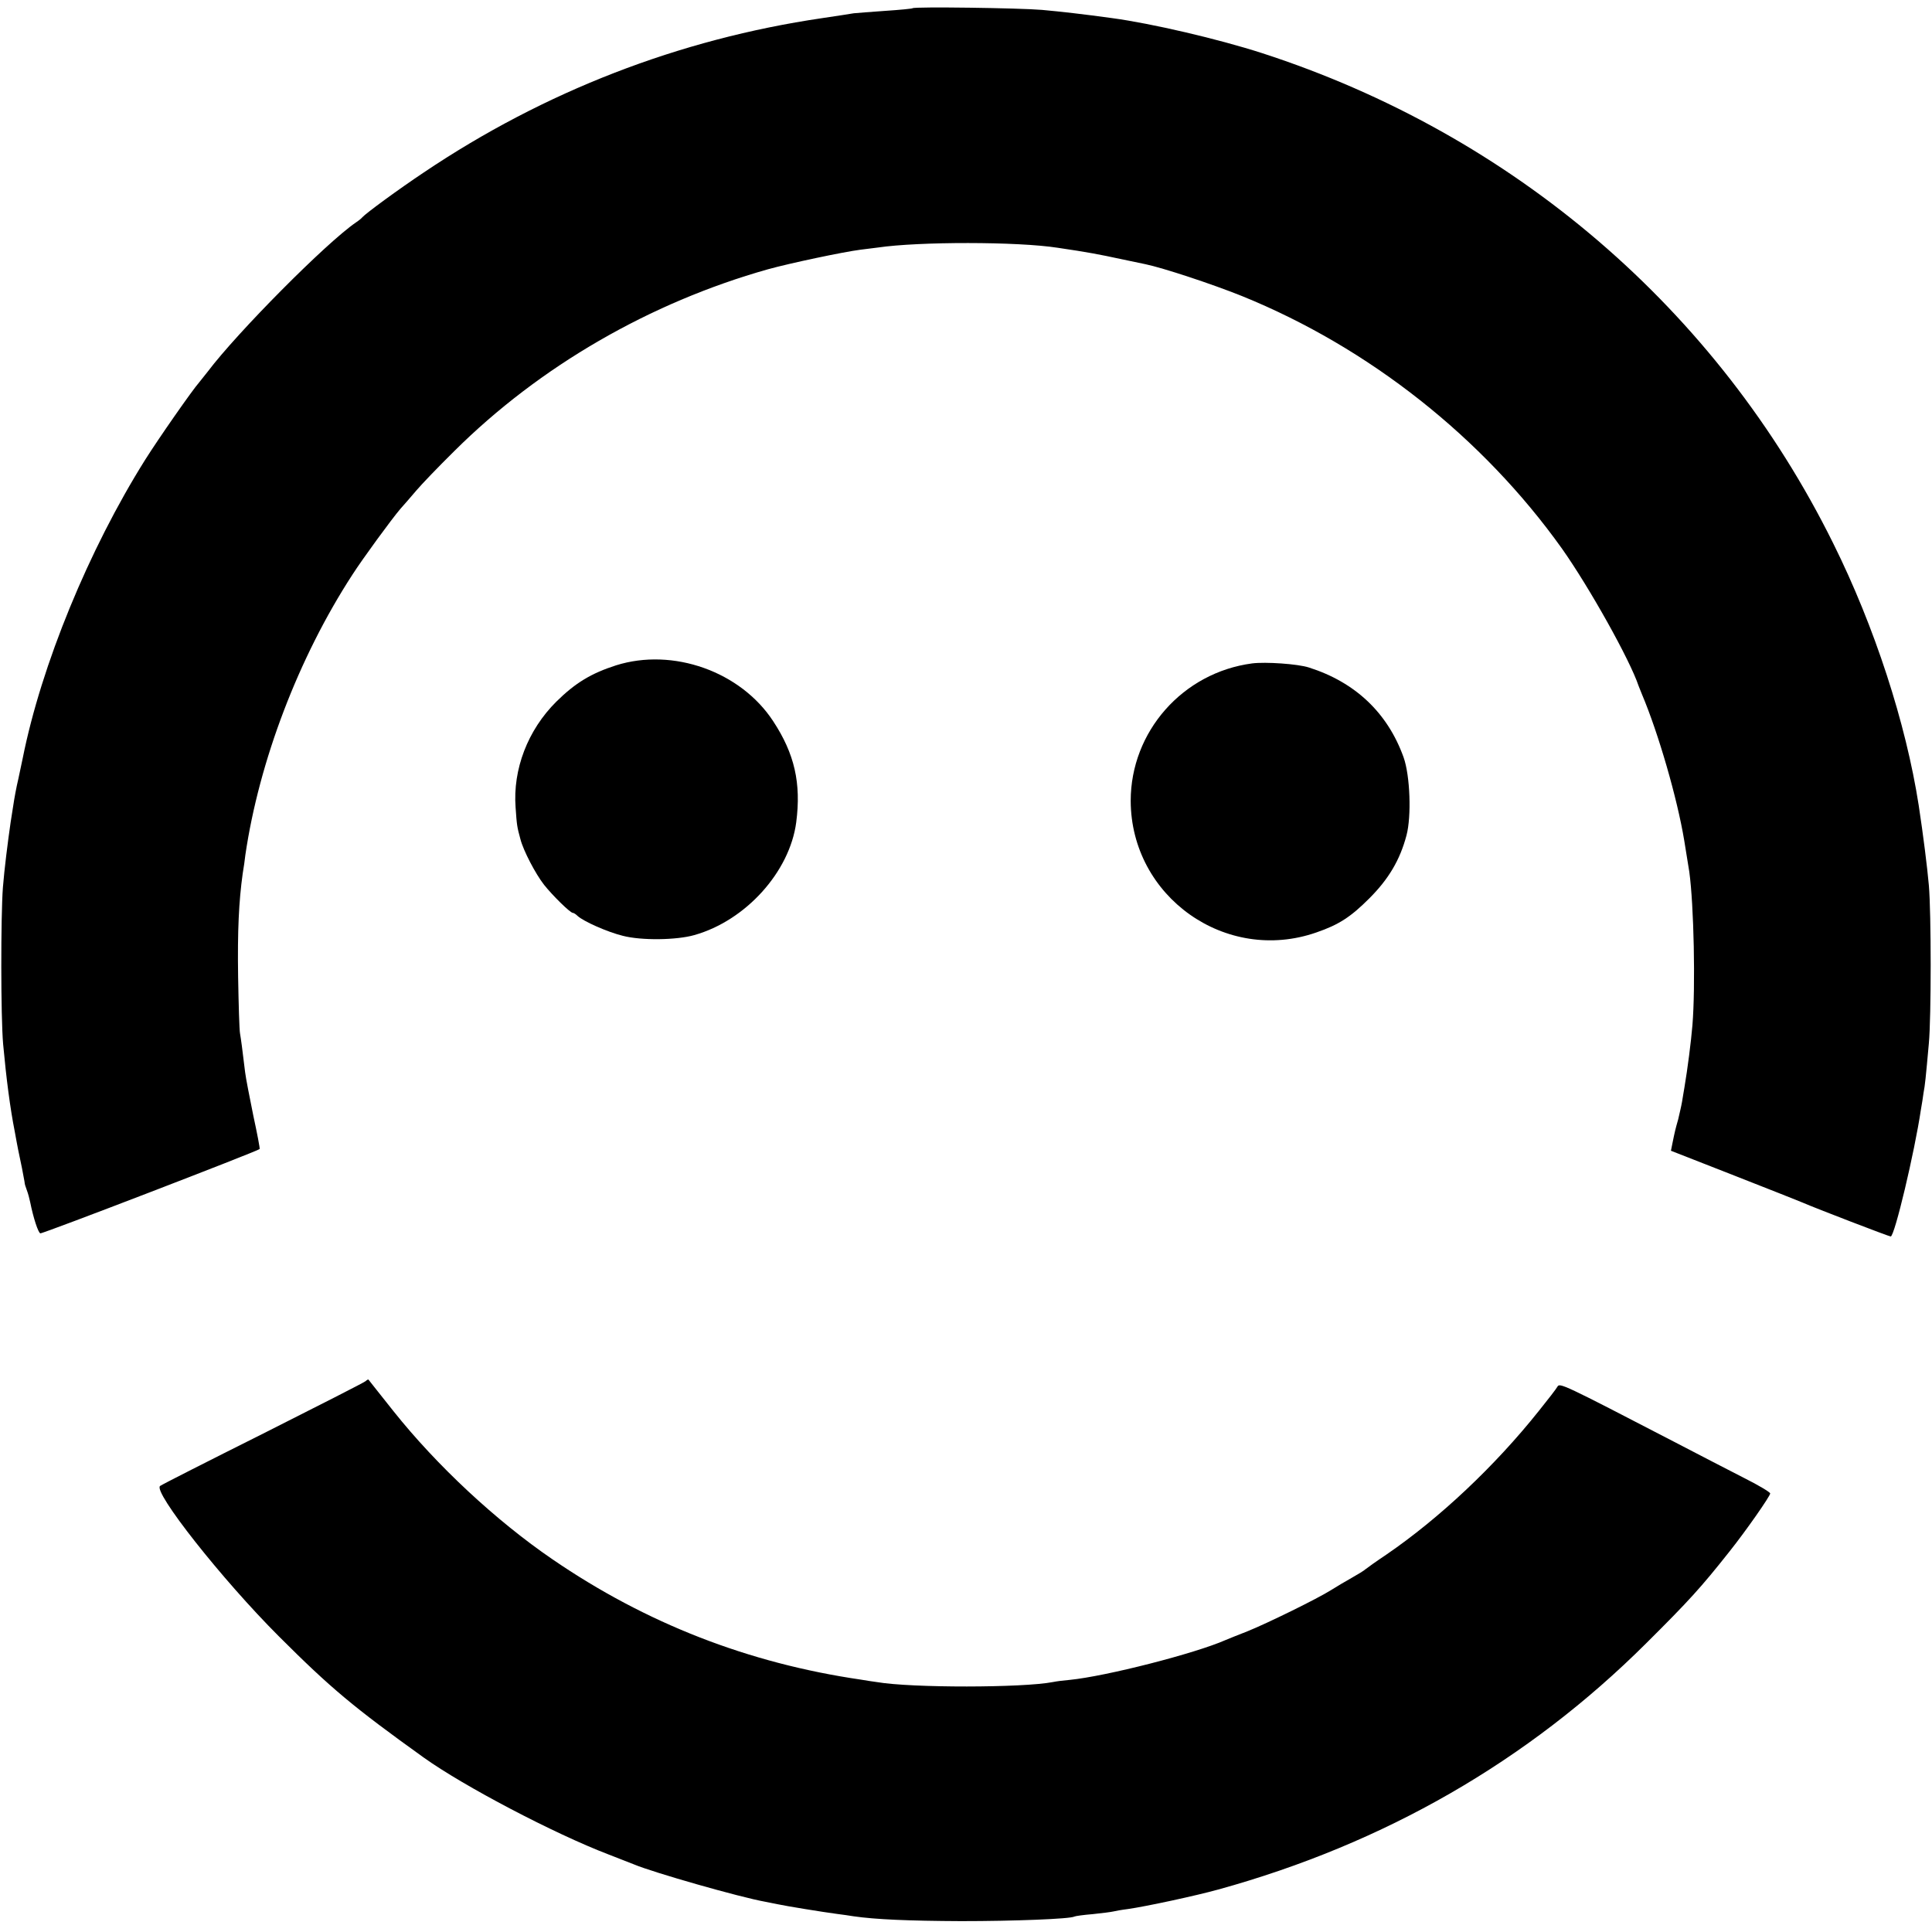
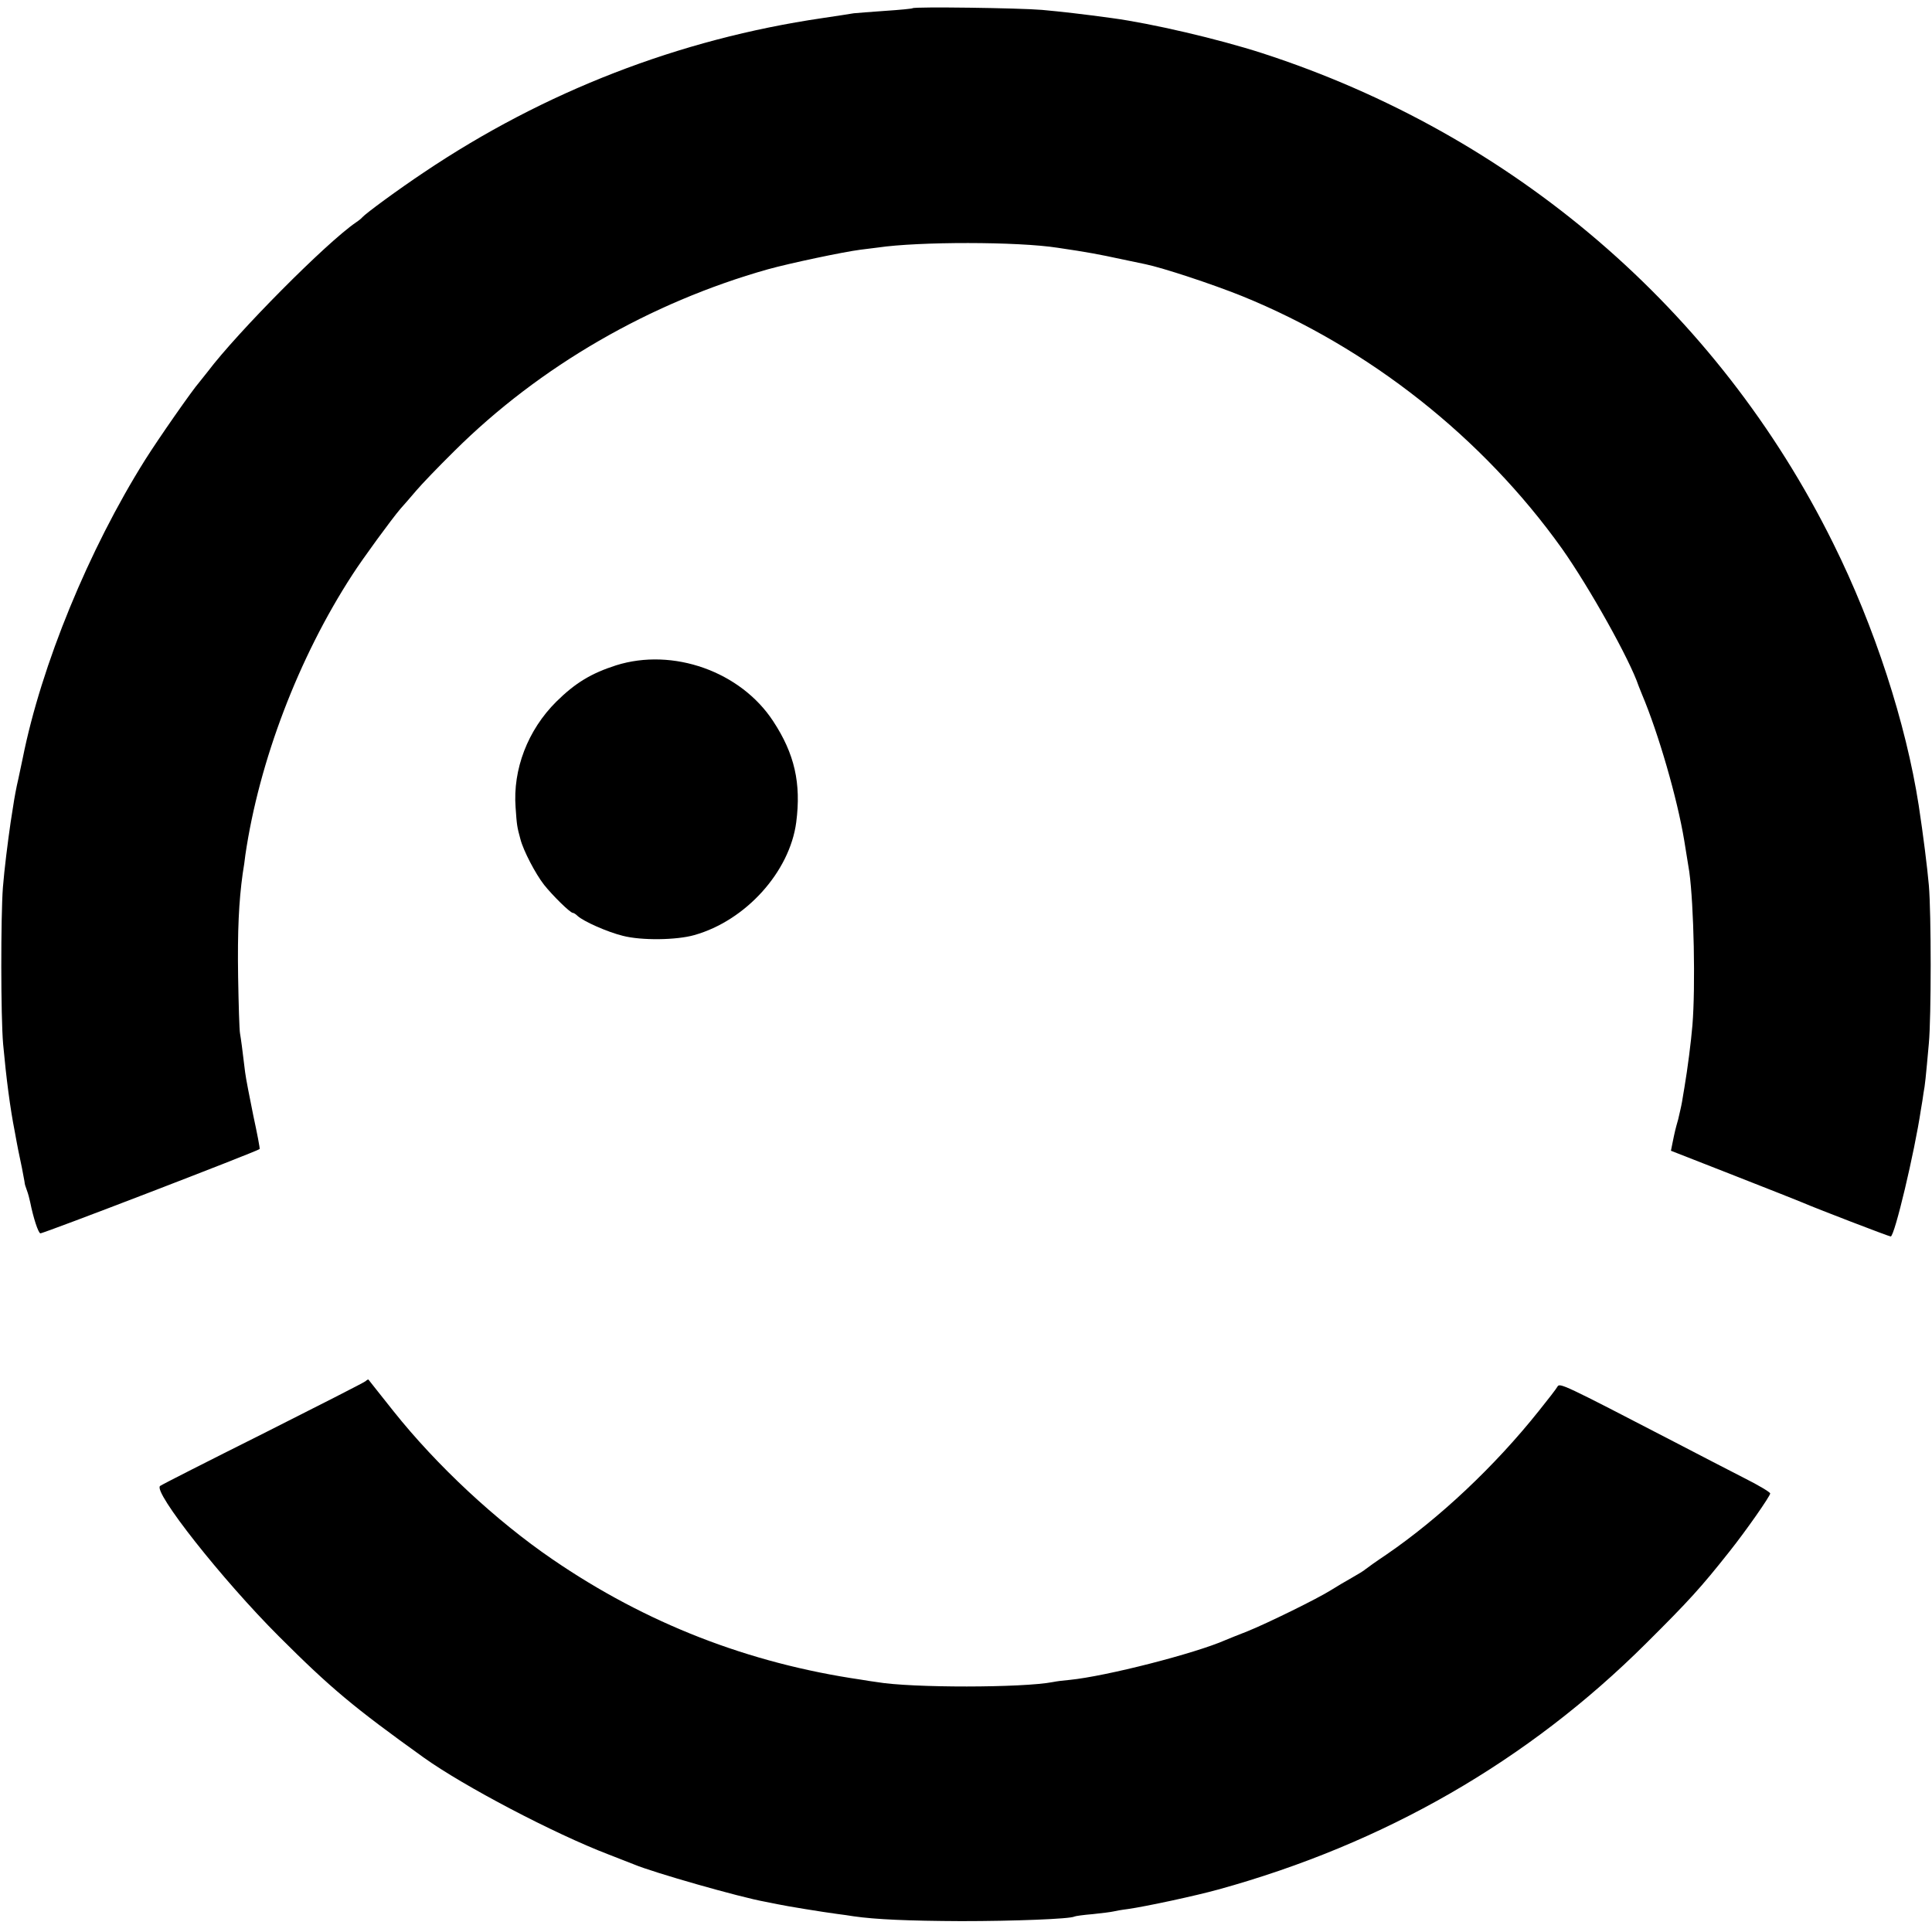
<svg xmlns="http://www.w3.org/2000/svg" version="1.0" width="16pt" height="16pt" viewBox="0 0 16 16" preserveAspectRatio="xMidYMid meet">
  <g transform="translate(0,16) scale(0.002,-0.002)" fill="#000000" stroke="none">
    <path d="M3779 7966 c-2 -2 -53 -7 -114 -11 -60 -4 -118 -9 -130 -10 -11 -2 -69 -11 -130 -20 -593 -87 -1152 -304 -1650 -639 -105 -70 -240 -169 -255 -186 -3 -4 -14 -13 -26 -21 -123 -84 -491 -455 -614 -618 -14 -18 -30 -38 -35 -44 -27 -30 -168 -232 -224 -321 -233 -371 -430 -850 -507 -1236 -3 -14 -11 -52 -18 -85 -8 -33 -17 -82 -21 -110 -4 -27 -9 -59 -11 -70 -12 -83 -26 -194 -32 -270 -9 -120 -9 -537 1 -649 13 -142 29 -265 48 -361 5 -27 11 -61 14 -75 3 -14 10 -49 16 -77 5 -29 11 -56 11 -60 0 -5 4 -18 9 -31 5 -13 11 -35 14 -50 13 -65 33 -126 42 -129 8 -3 899 340 908 349 2 2 -10 64 -26 138 -15 74 -31 155 -34 180 -12 101 -17 136 -21 160 -3 14 -6 120 -8 235 -3 191 3 313 19 428 4 23 9 58 11 77 57 388 220 817 443 1160 43 67 163 231 199 273 15 17 45 51 66 76 22 26 92 99 157 163 353 351 810 615 1299 753 90 25 312 72 383 81 23 3 56 7 72 9 169 25 579 25 745 -1 123 -18 175 -28 258 -46 52 -11 99 -21 105 -22 72 -15 273 -81 400 -132 525 -213 997 -586 1325 -1046 113 -160 281 -460 317 -568 1 -3 7 -18 14 -35 68 -161 146 -430 175 -605 13 -82 16 -98 21 -130 19 -138 26 -475 13 -635 -6 -71 -20 -180 -33 -257 -3 -16 -7 -43 -10 -60 -3 -18 -11 -51 -16 -73 -12 -42 -14 -51 -24 -100 l-6 -30 263 -103 c145 -57 272 -107 283 -112 50 -22 357 -140 364 -140 16 0 99 350 125 525 4 22 9 54 11 70 6 31 9 60 22 205 10 109 10 538 0 654 -7 78 -23 206 -42 331 -53 341 -183 741 -354 1085 -479 968 -1325 1693 -2365 2030 -183 59 -458 123 -621 145 -116 16 -212 27 -290 34 -93 8 -528 14 -536 7z" />
    <path d="M2551 5245 c-103 -33 -169 -73 -247 -150 -119 -118 -181 -281 -169 -439 5 -73 6 -80 20 -131 12 -47 62 -143 98 -189 35 -44 108 -116 119 -116 4 0 13 -6 20 -13 24 -22 122 -66 187 -82 77 -20 222 -18 296 3 213 60 395 262 422 467 21 162 -7 284 -95 418 -135 207 -416 306 -651 232z" />
-     <path d="M5185 5253 c-288 -38 -503 -283 -503 -569 1 -397 394 -676 769 -545 93 32 142 64 219 141 80 80 127 159 154 261 21 79 15 247 -12 323 -66 184 -200 311 -392 372 -46 15 -180 24 -235 17z" />
    <path d="M1514 2281 c-5 -5 -196 -102 -424 -217 -228 -114 -421 -212 -427 -217 -31 -23 256 -387 491 -622 216 -216 311 -295 601 -503 165 -118 540 -315 765 -401 47 -18 94 -37 105 -41 78 -33 438 -136 545 -155 14 -3 36 -7 50 -10 31 -7 191 -33 245 -40 22 -3 54 -7 70 -10 90 -13 226 -19 445 -20 218 0 452 9 469 19 3 2 38 7 76 10 39 4 77 9 85 11 8 2 35 7 60 10 77 11 281 55 375 81 688 190 1282 532 1771 1019 178 177 227 231 345 380 70 88 169 230 169 241 0 5 -48 34 -108 64 -59 30 -190 98 -292 151 -457 237 -472 244 -481 227 -5 -9 -39 -53 -76 -99 -183 -230 -413 -446 -632 -596 -42 -28 -81 -56 -87 -61 -5 -5 -31 -21 -56 -35 -25 -14 -64 -37 -86 -51 -57 -36 -265 -138 -347 -171 -38 -15 -79 -31 -90 -36 -127 -56 -495 -150 -645 -165 -25 -2 -56 -6 -70 -9 -123 -24 -585 -25 -730 0 -14 2 -43 6 -65 10 -466 68 -890 233 -1277 498 -234 160 -479 388 -659 614 -56 70 -102 129 -103 130 -1 2 -7 -1 -12 -6z" />
  </g>
</svg>